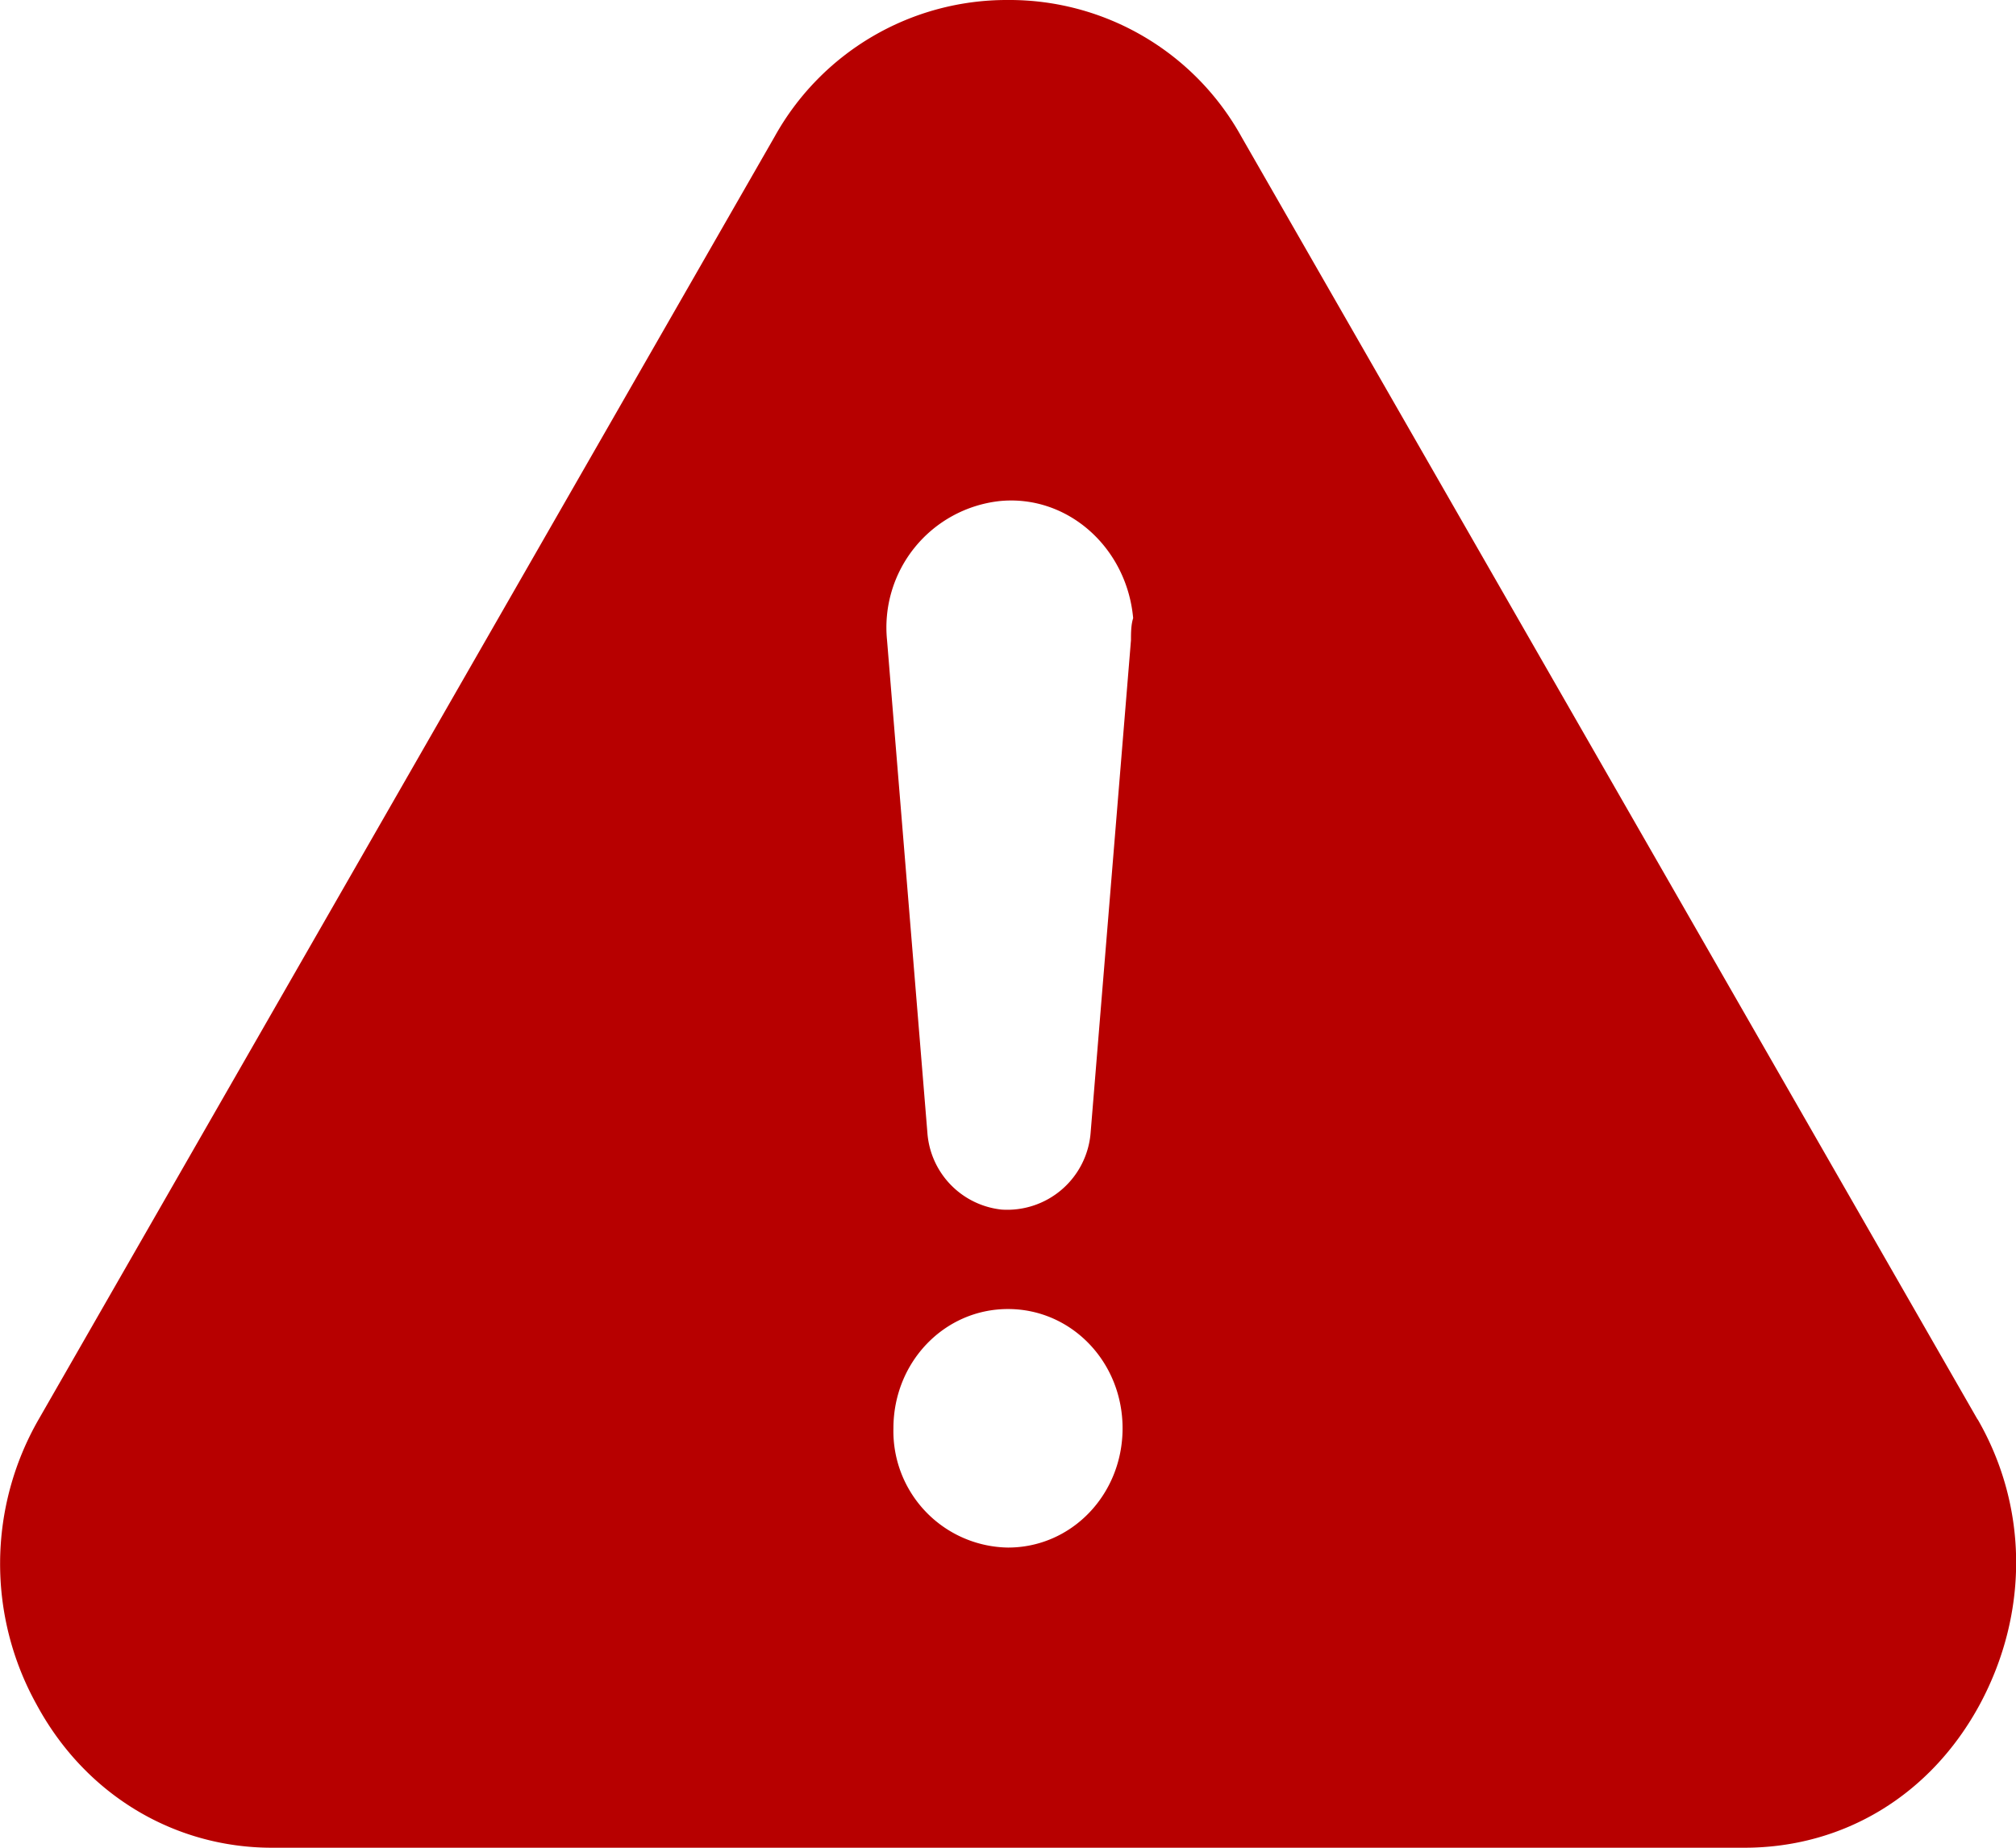
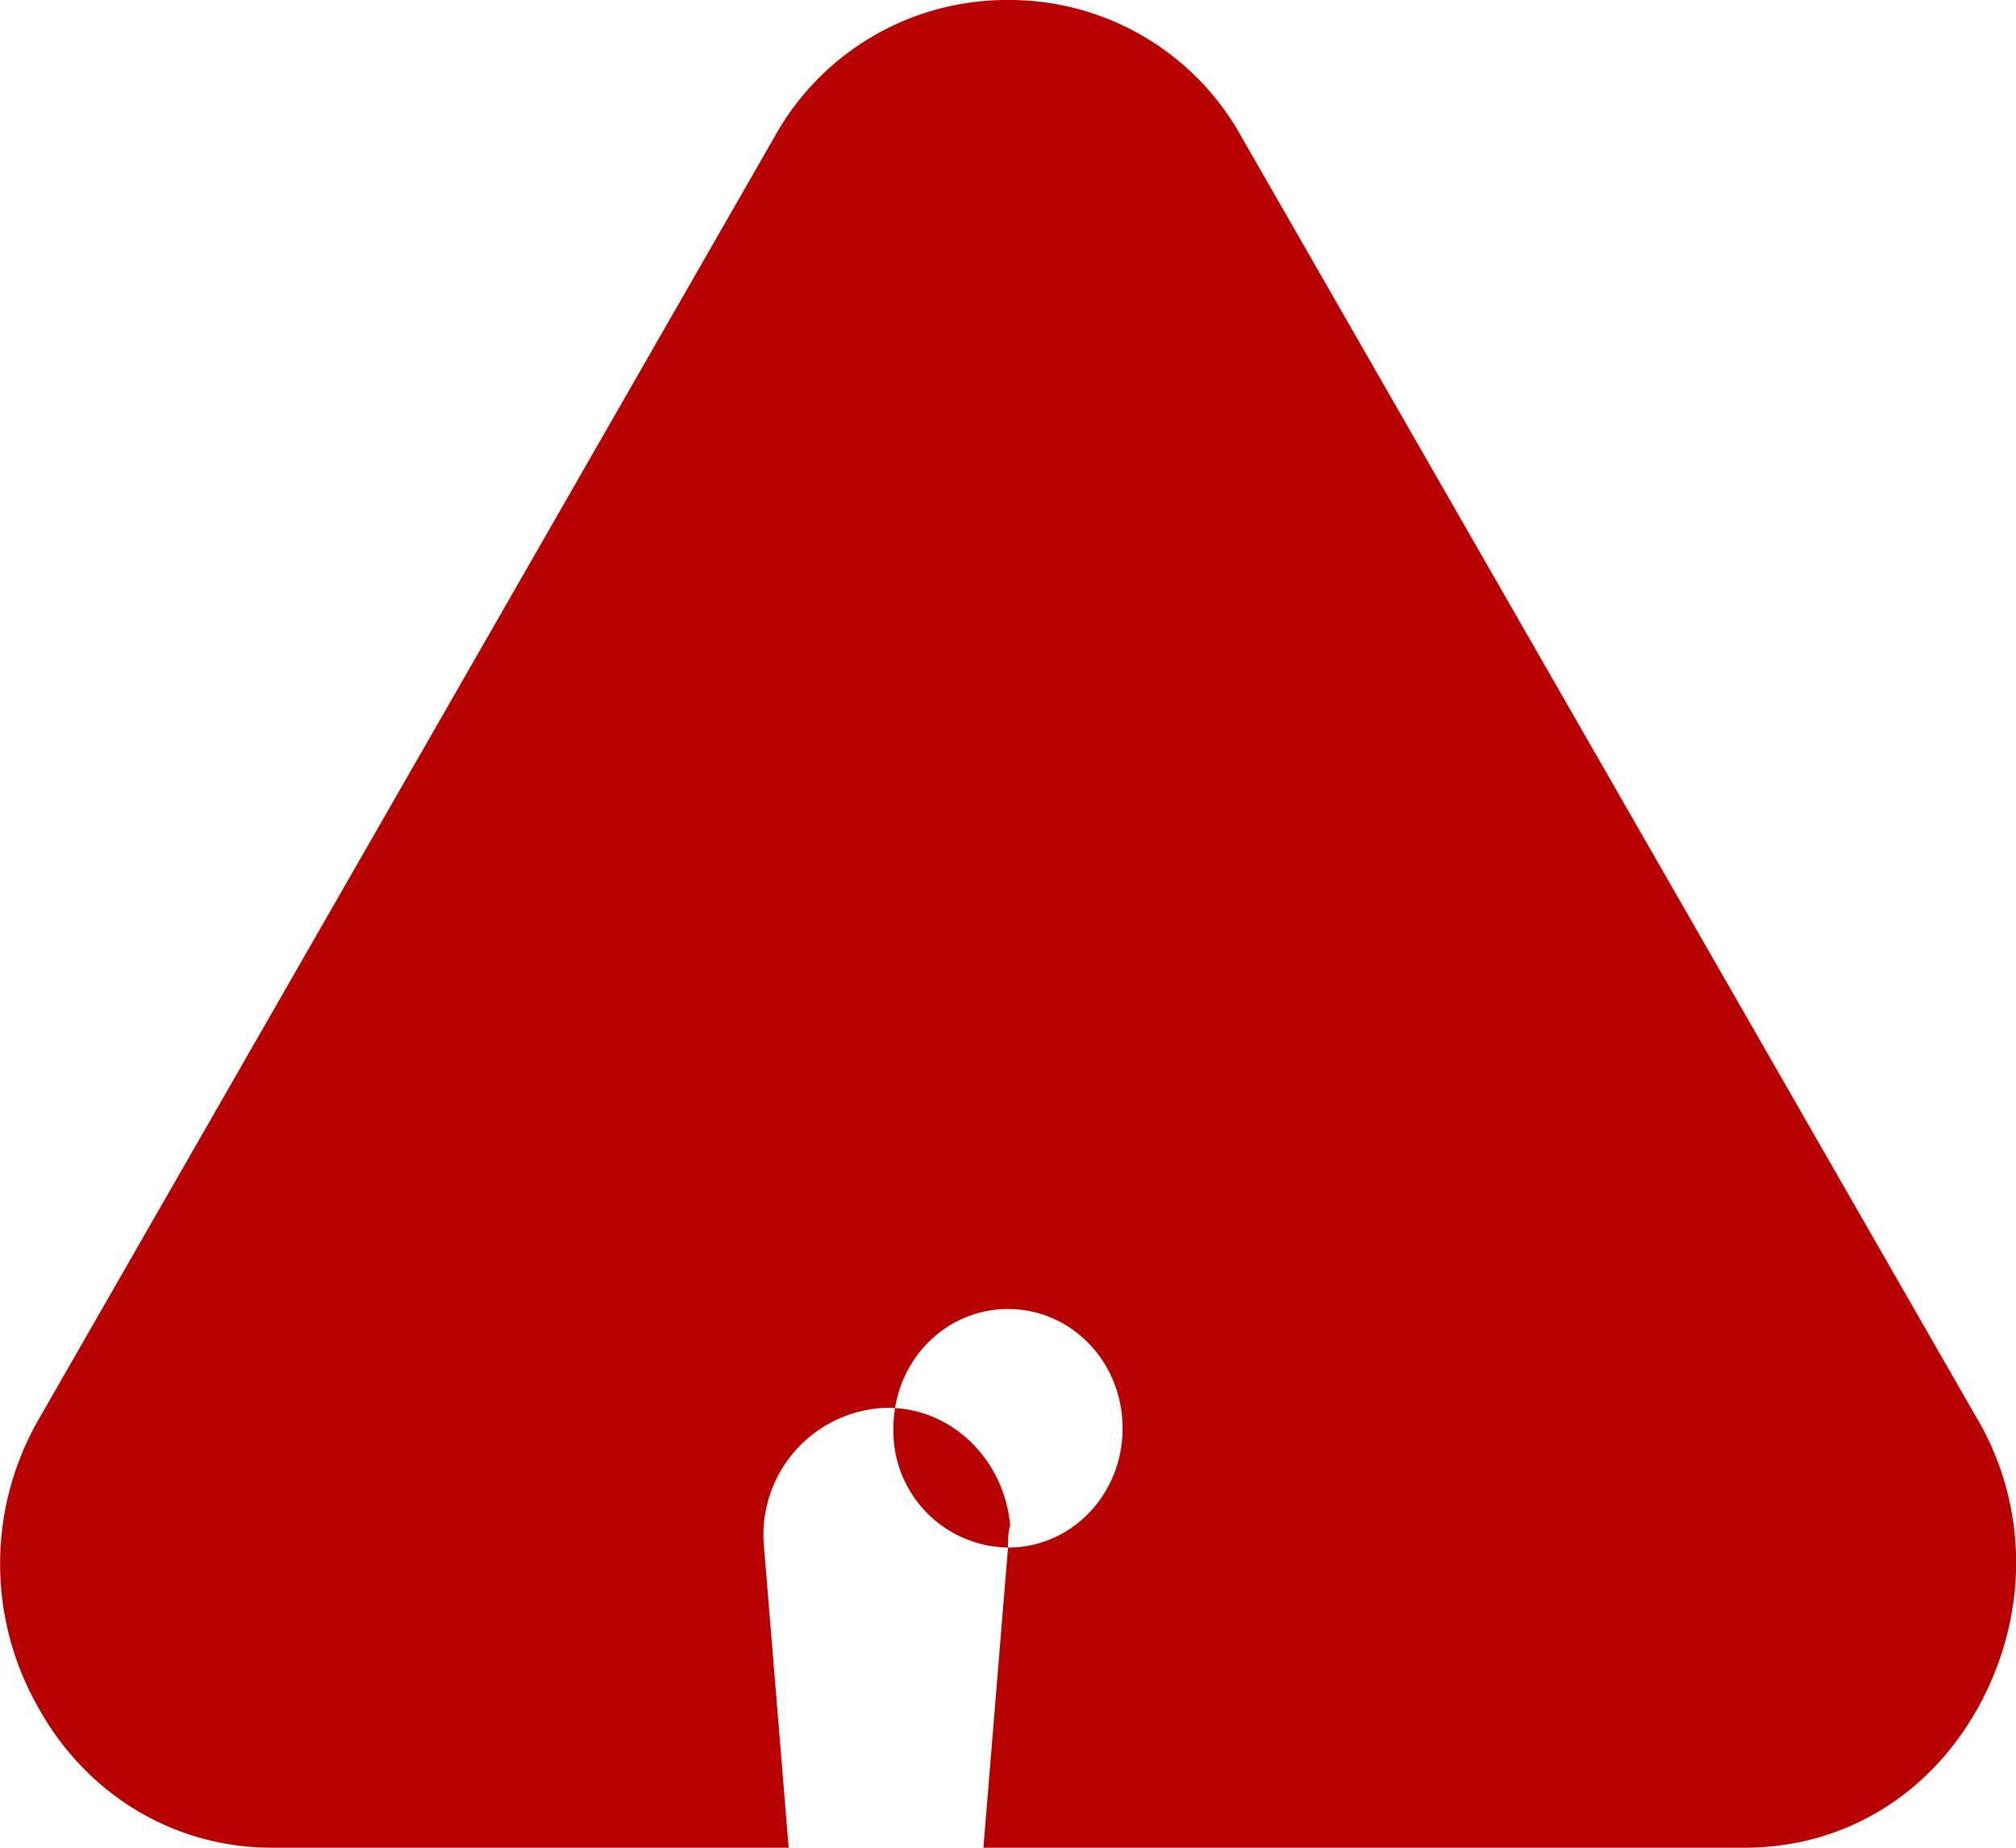
<svg xmlns="http://www.w3.org/2000/svg" width="12" height="11">
-   <path d="M11.771 8.45L7.39.815A1.578 1.578 0 006 0a1.58 1.58 0 00-1.39.815L.23 8.45a1.725 1.725 0 00-.013 1.696c.29.539.821.854 1.402.854h8.764c.594 0 1.111-.315 1.402-.854.29-.54.29-1.17-.013-1.696zM6 9.213a.693.693 0 01-.682-.71c0-.394.303-.71.682-.71.379 0 .682.316.682.71 0 .394-.303.71-.682.71zm.732-5.402l-.24 2.93a.498.498 0 01-.53.46.496.496 0 01-.442-.46l-.24-2.93a.757.757 0 01.67-.828c.404-.04.757.276.795.697-.013.04-.013.092-.013.131z" fill="#b70000" fill-rule="evenodd" />
+   <path d="M11.771 8.45L7.39.815A1.578 1.578 0 006 0a1.58 1.58 0 00-1.39.815L.23 8.45a1.725 1.725 0 00-.013 1.696c.29.539.821.854 1.402.854h8.764c.594 0 1.111-.315 1.402-.854.29-.54.29-1.17-.013-1.696zM6 9.213a.693.693 0 01-.682-.71c0-.394.303-.71.682-.71.379 0 .682.316.682.71 0 .394-.303.71-.682.71zl-.24 2.93a.498.498 0 01-.53.46.496.496 0 01-.442-.46l-.24-2.93a.757.757 0 01.67-.828c.404-.04.757.276.795.697-.013.04-.013.092-.013.131z" fill="#b70000" fill-rule="evenodd" />
</svg>